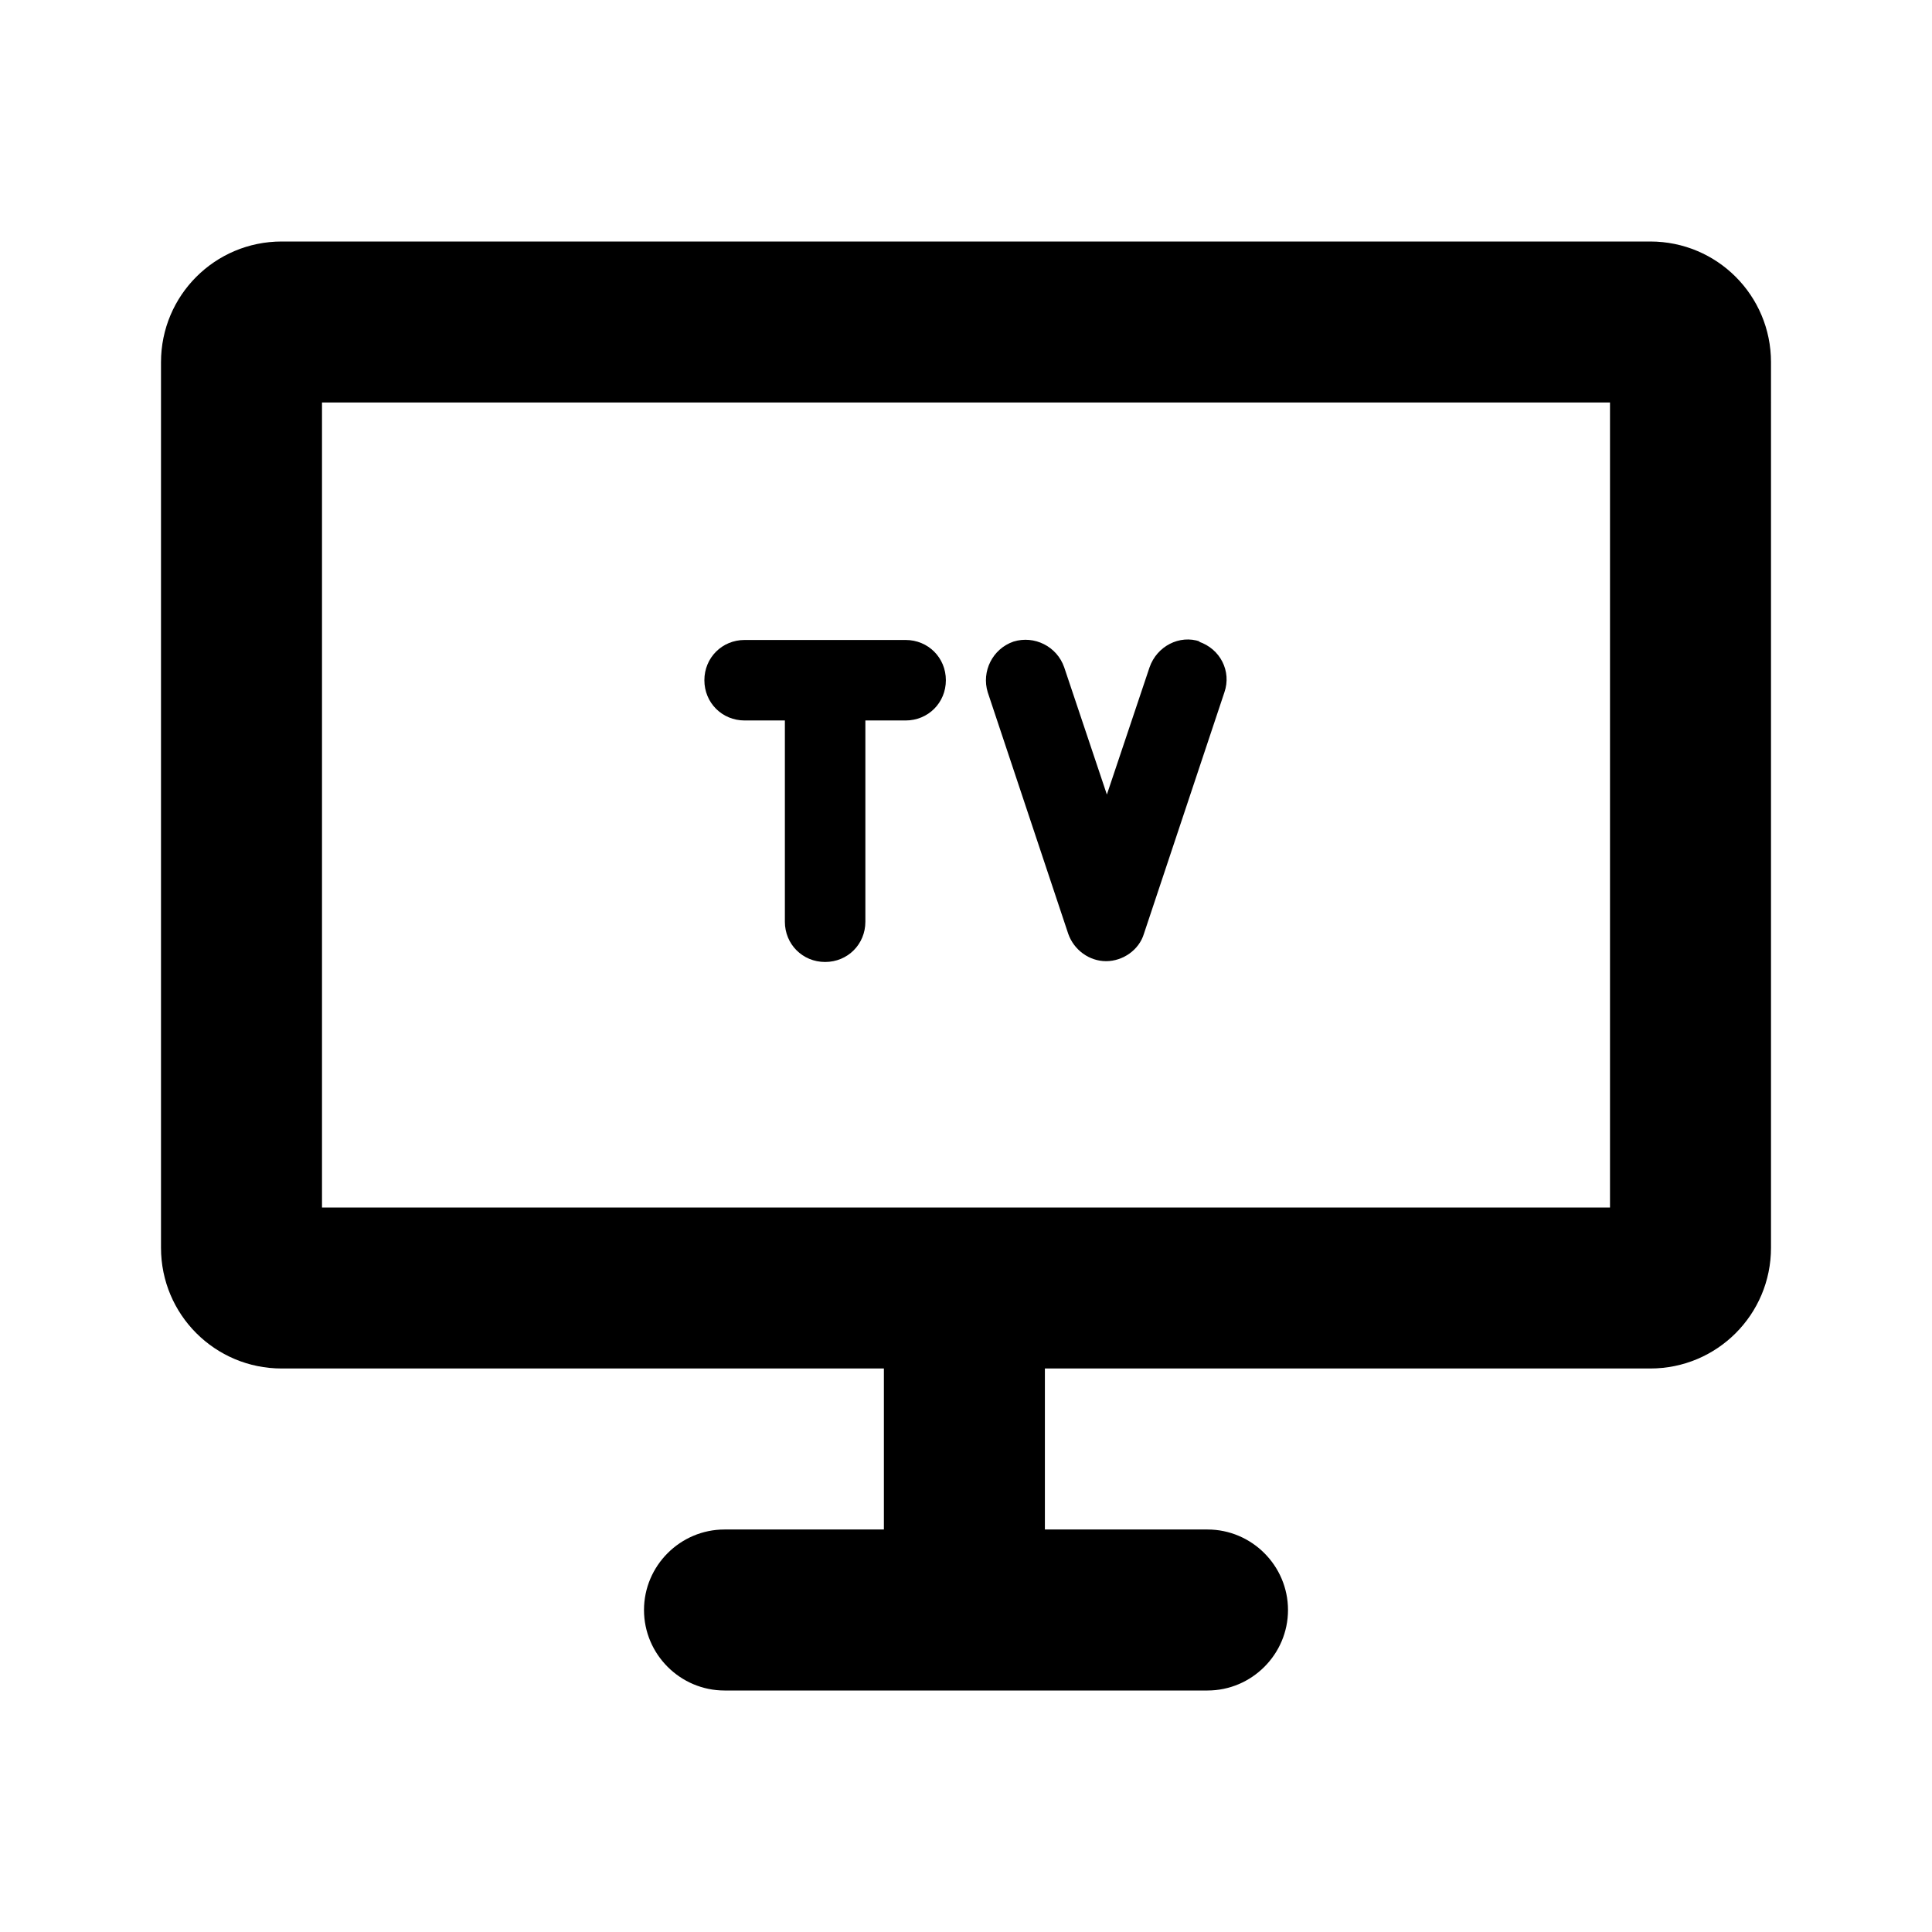
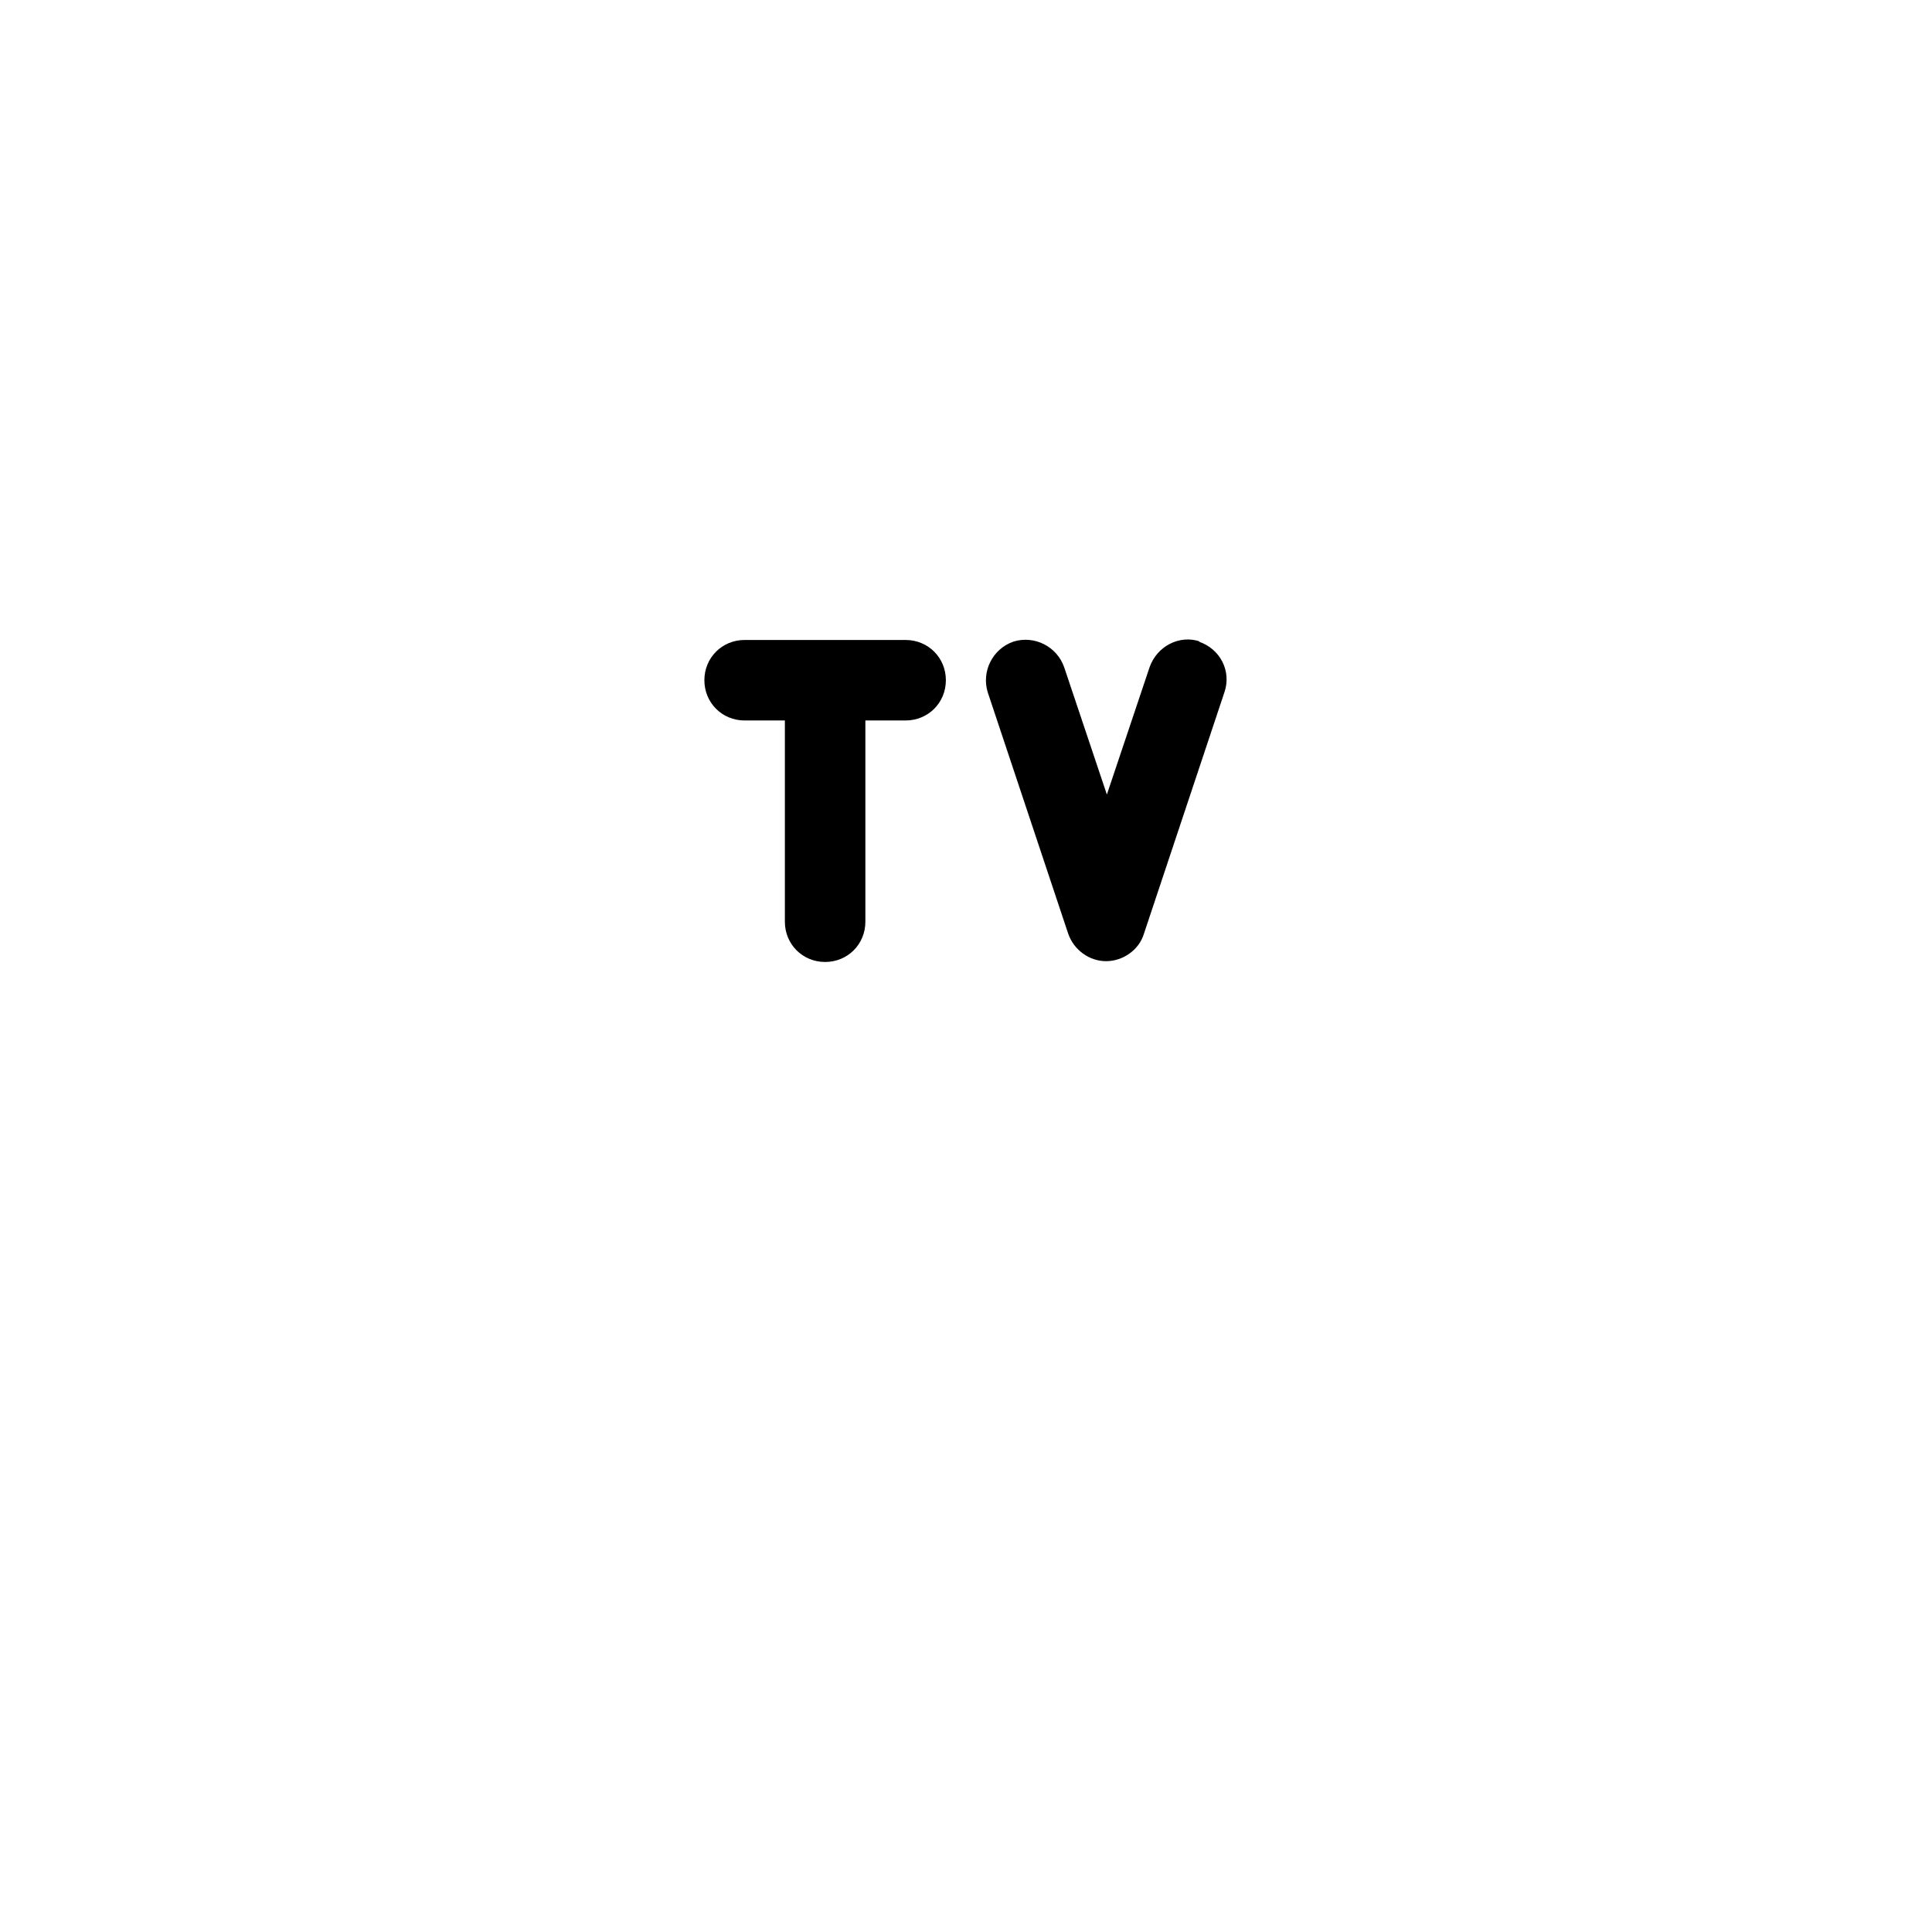
<svg xmlns="http://www.w3.org/2000/svg" id="Icons" viewBox="0 0 24 24">
-   <path d="M10.98,17v2h-1.98c-.55,0-1,.45-1,1s.45,1,1,1h6c.55,0,1-.45,1-1s-.45-1-1-1h-2.02v-2h7.52c.83,0,1.5-.67,1.5-1.5V4.5c0-.83-.67-1.5-1.5-1.5H3.5c-.83,0-1.5,.67-1.5,1.5V15.5c0,.83,.67,1.5,1.5,1.5h7.48ZM4,5H20V15H4V5Z" />
  <path d="M14.91,7.97c-.26-.09-.54,.06-.63,.32l-.53,1.58-.53-1.58c-.09-.26-.37-.4-.63-.32-.26,.09-.4,.37-.32,.63l1,3c.07,.2,.26,.34,.47,.34s.41-.14,.47-.34l1-3c.09-.26-.05-.54-.32-.63Z" />
  <path d="M11.25,7.95h-2c-.28,0-.5,.22-.5,.5s.22,.5,.5,.5h.5v2.5c0,.28,.22,.5,.5,.5s.5-.22,.5-.5v-2.5h.5c.28,0,.5-.22,.5-.5s-.22-.5-.5-.5Z" />
</svg>